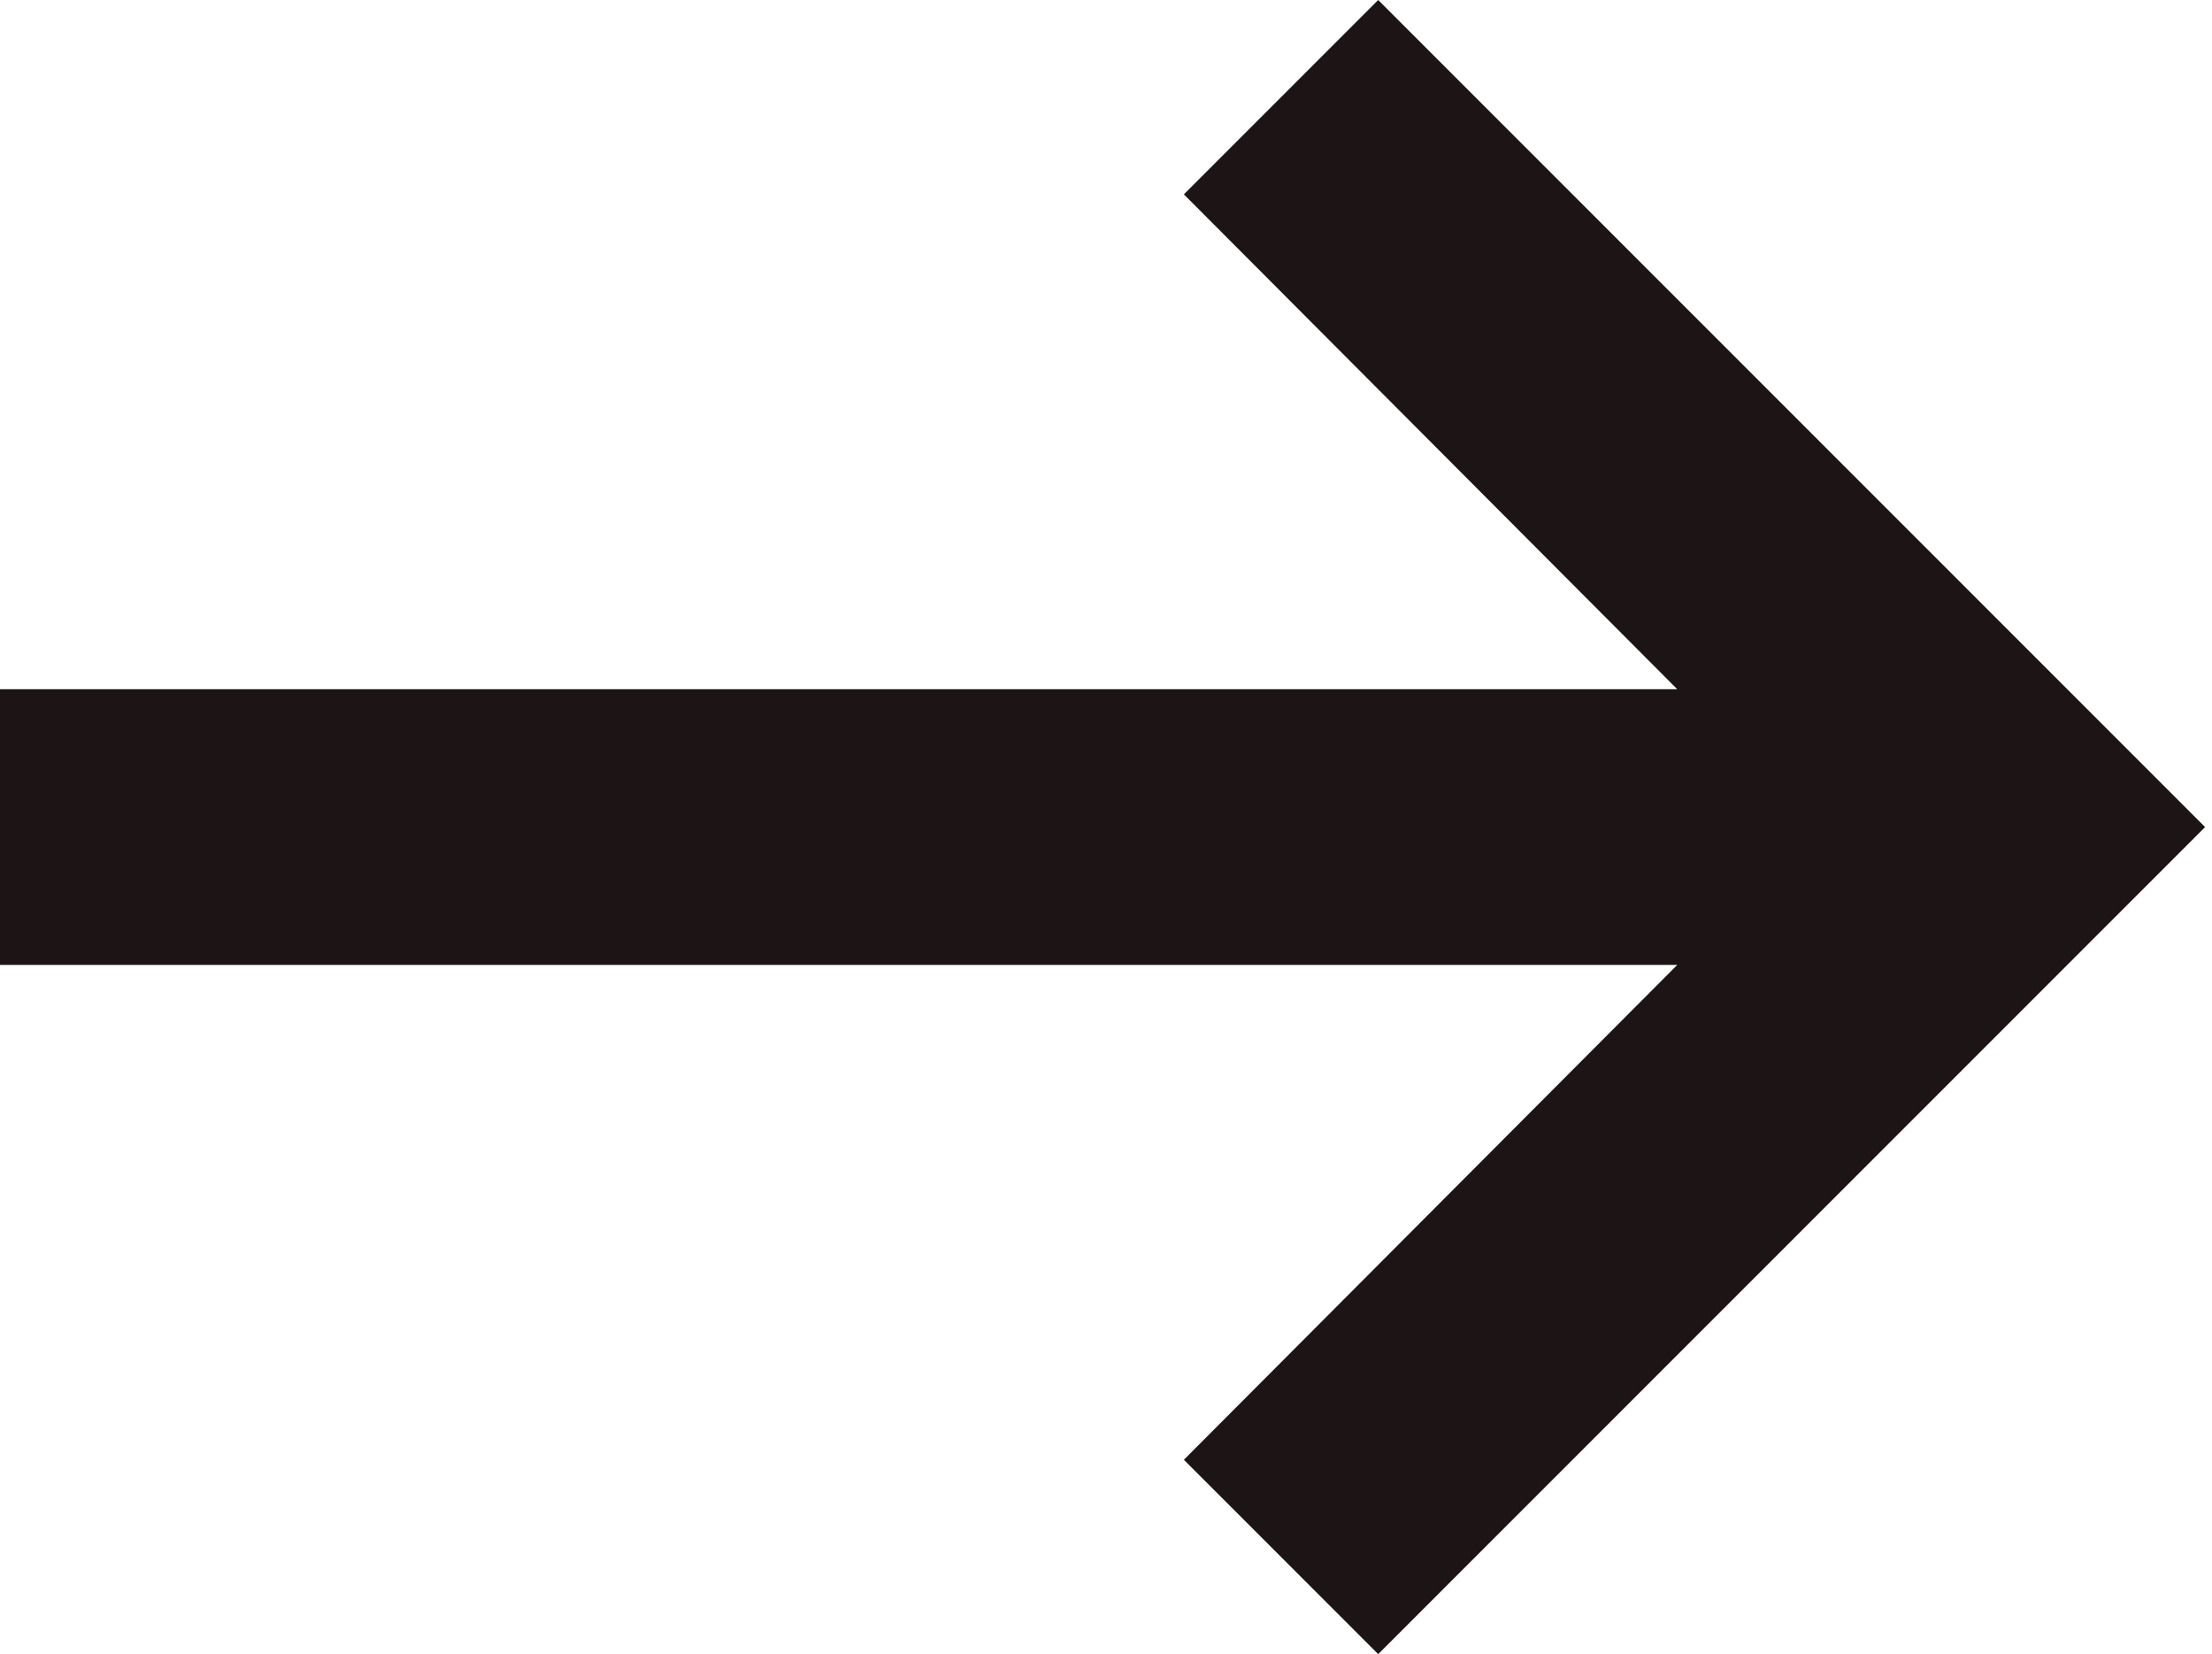
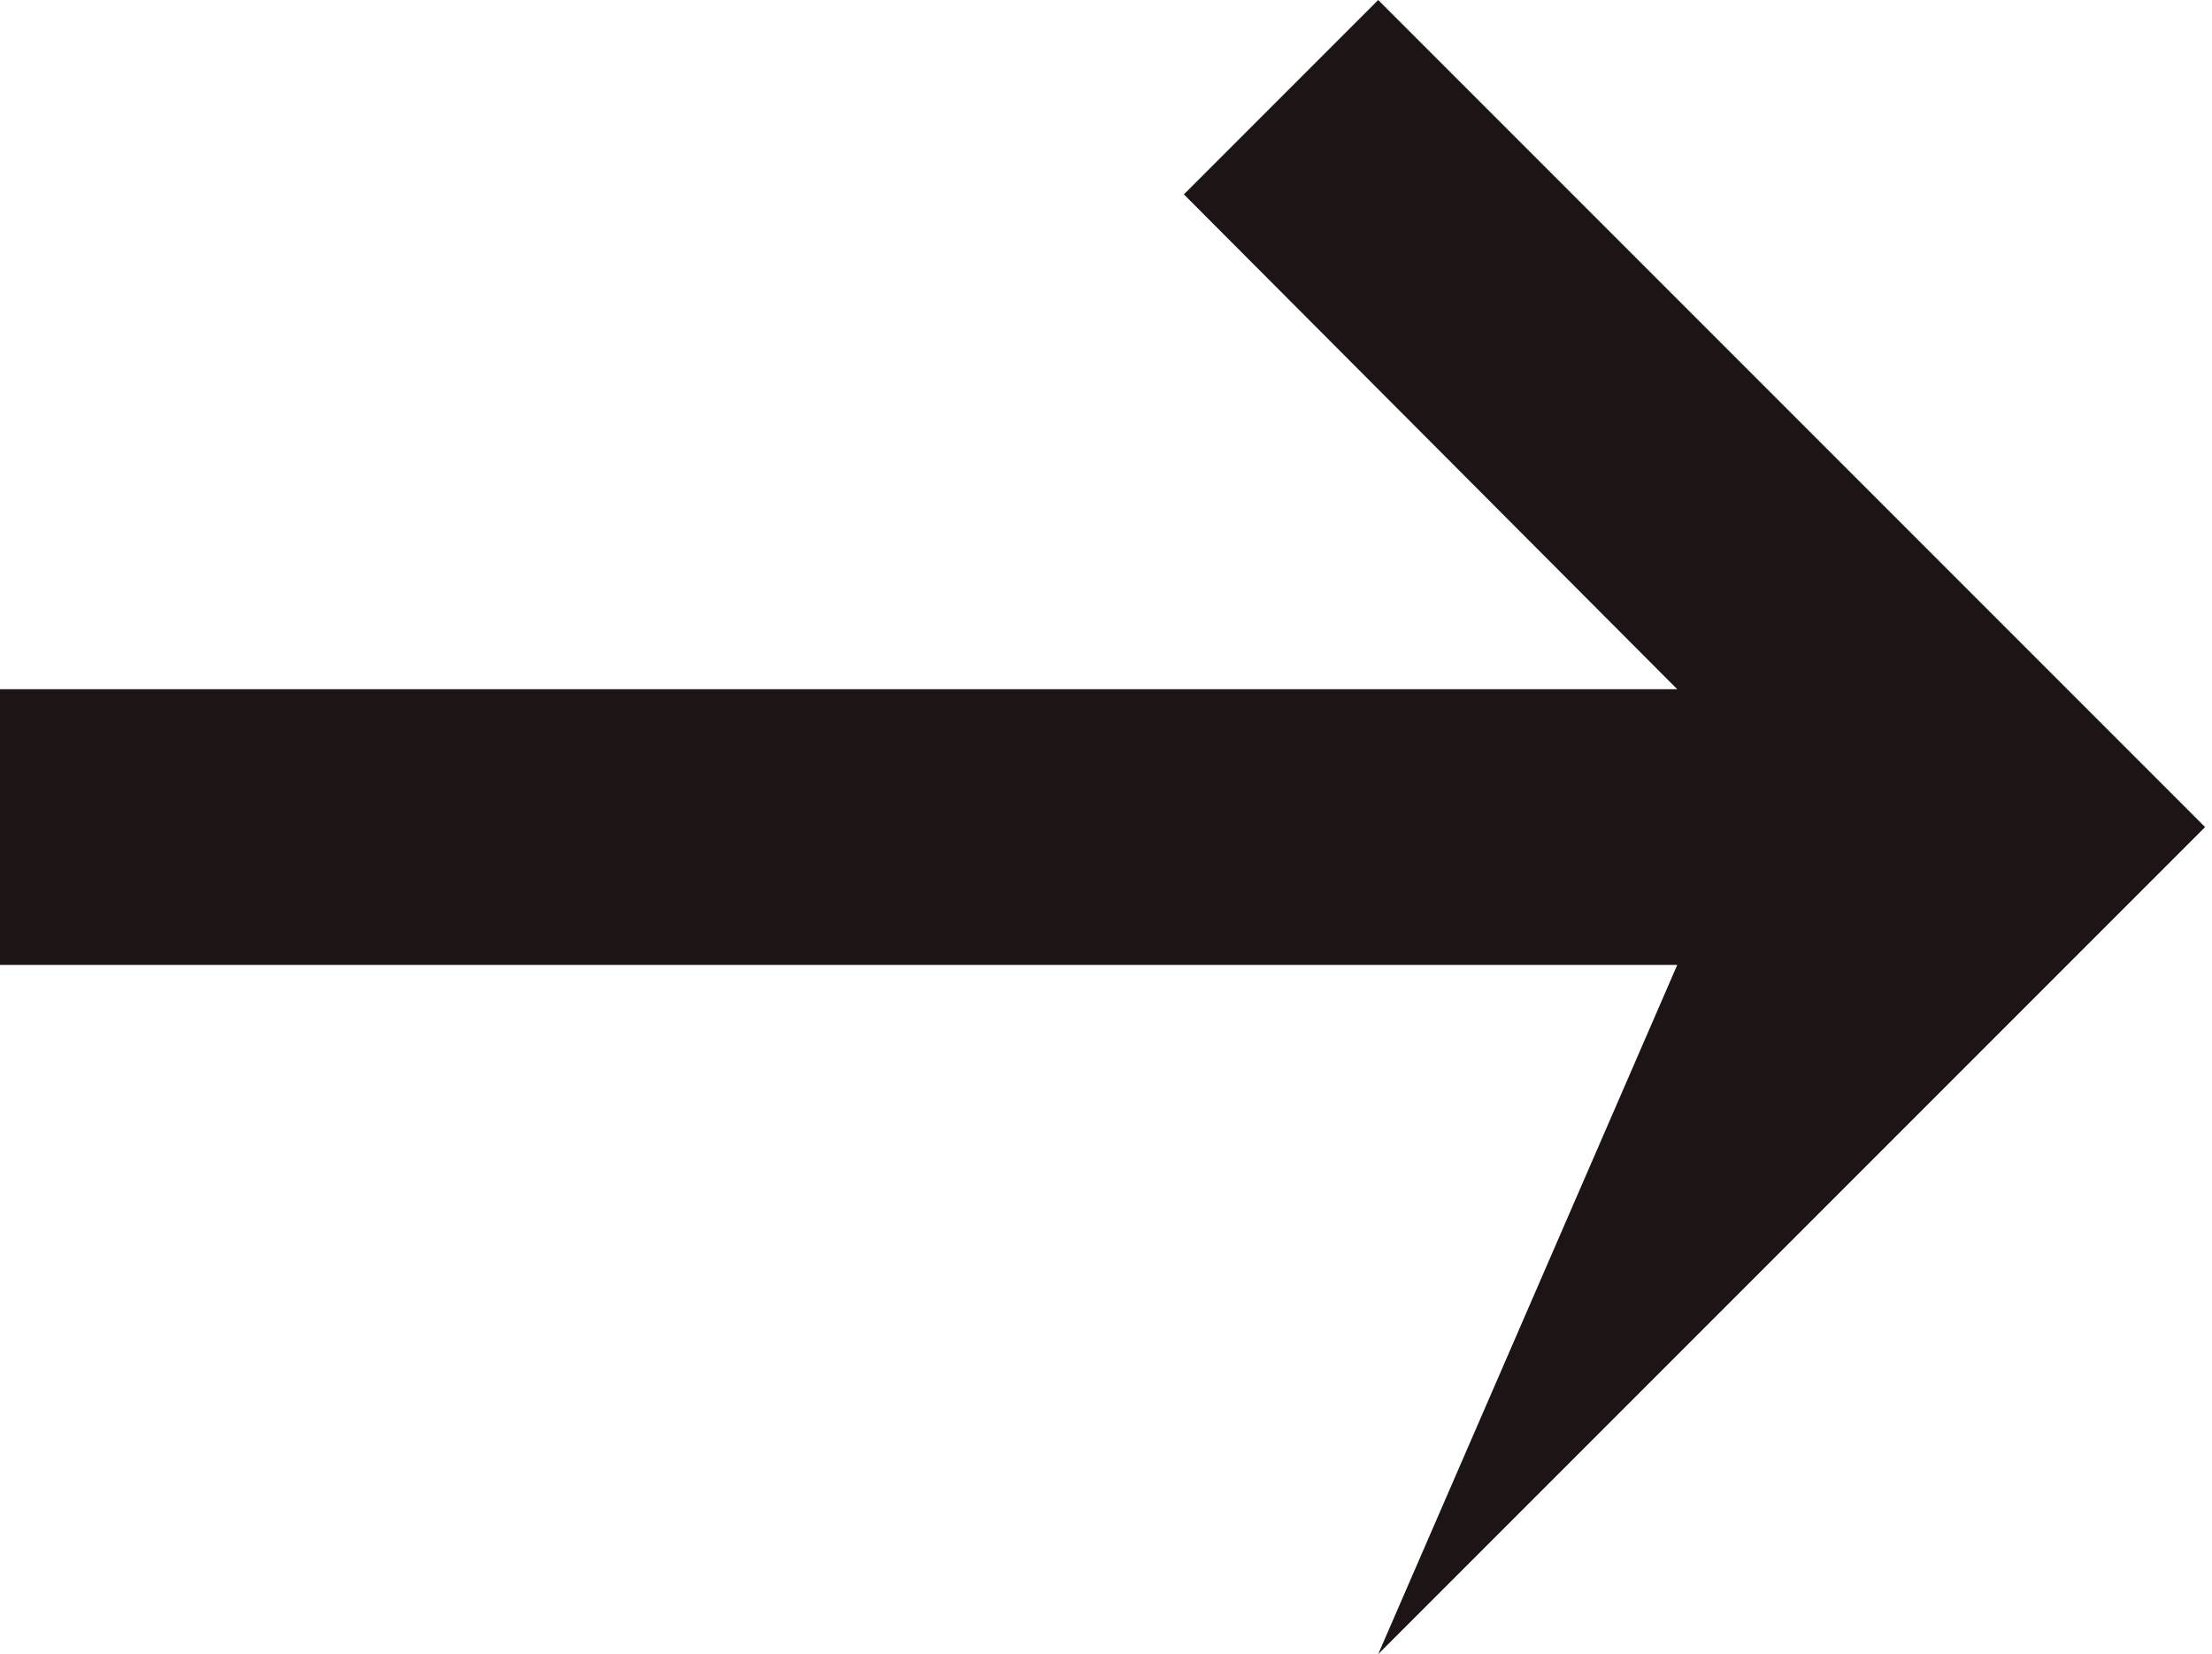
<svg xmlns="http://www.w3.org/2000/svg" width="107" height="80" viewBox="0 0 107 80" fill="none">
-   <path d="M81.133 46.667L57.267 70.6L66.667 80L106.667 40L66.667 0L57.267 9.4L81.133 33.333H0V46.667H81.133Z" fill="#1D1515" />
+   <path d="M81.133 46.667L66.667 80L106.667 40L66.667 0L57.267 9.4L81.133 33.333H0V46.667H81.133Z" fill="#1D1515" />
</svg>